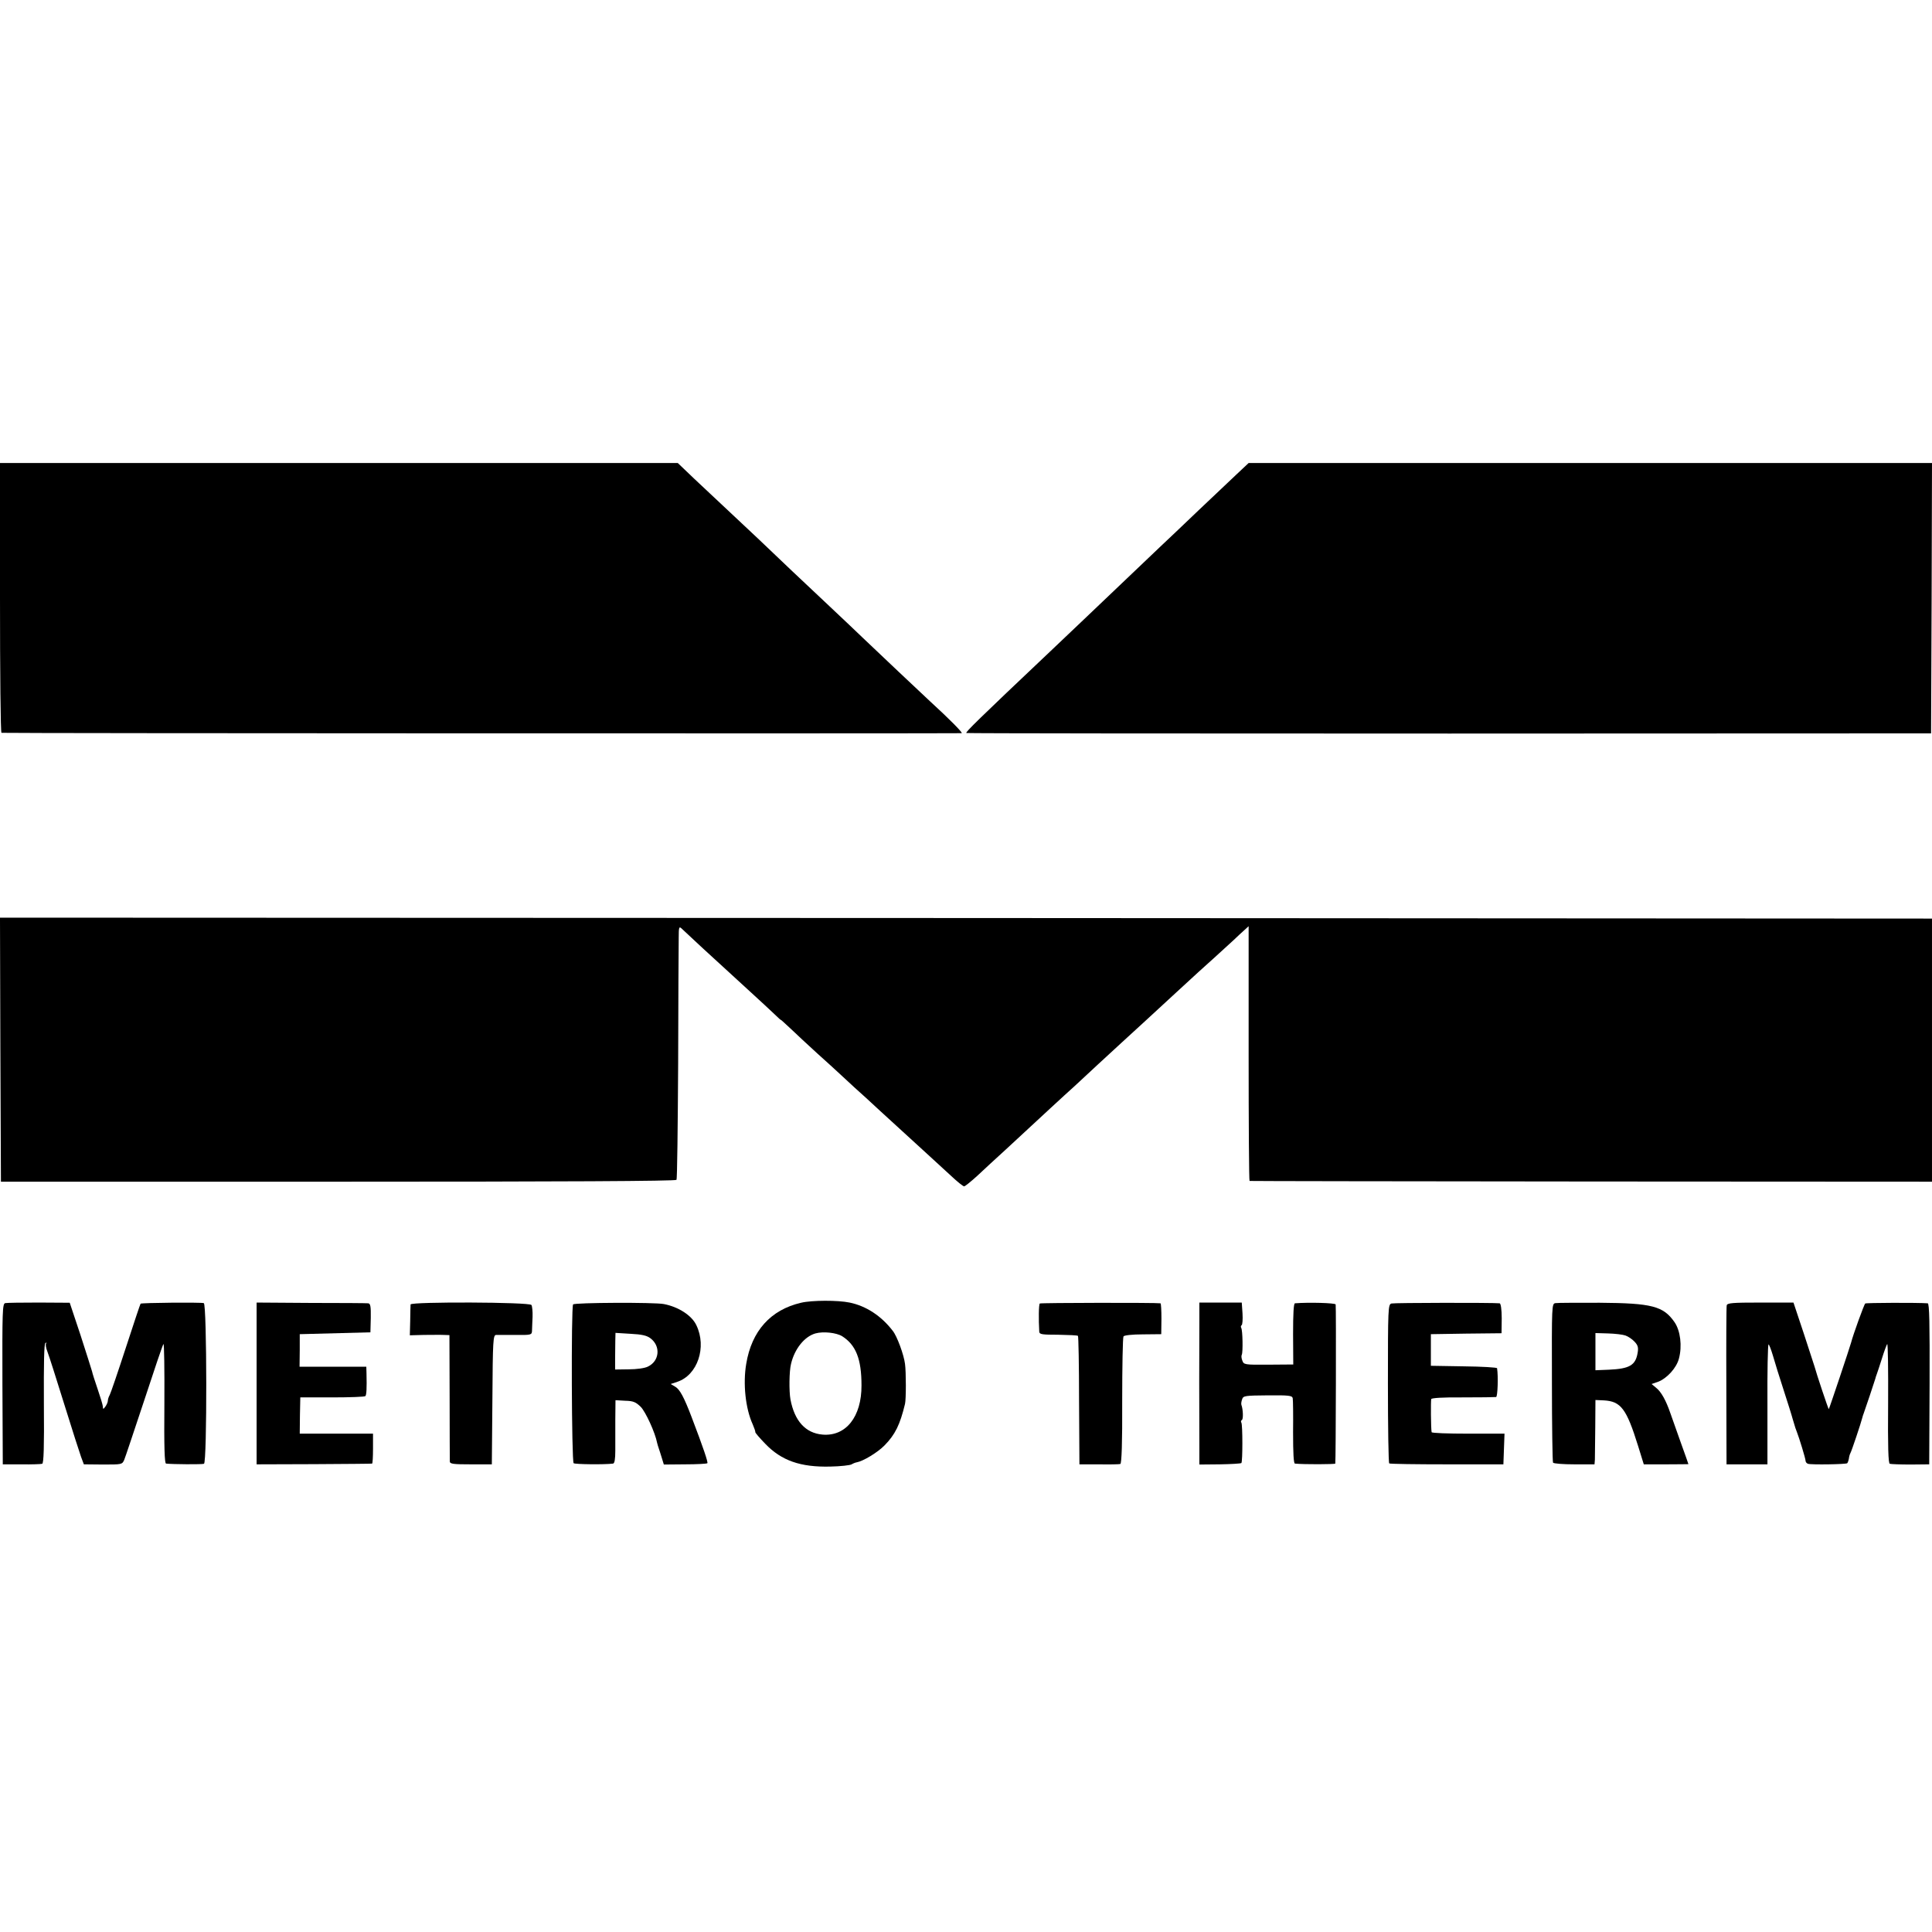
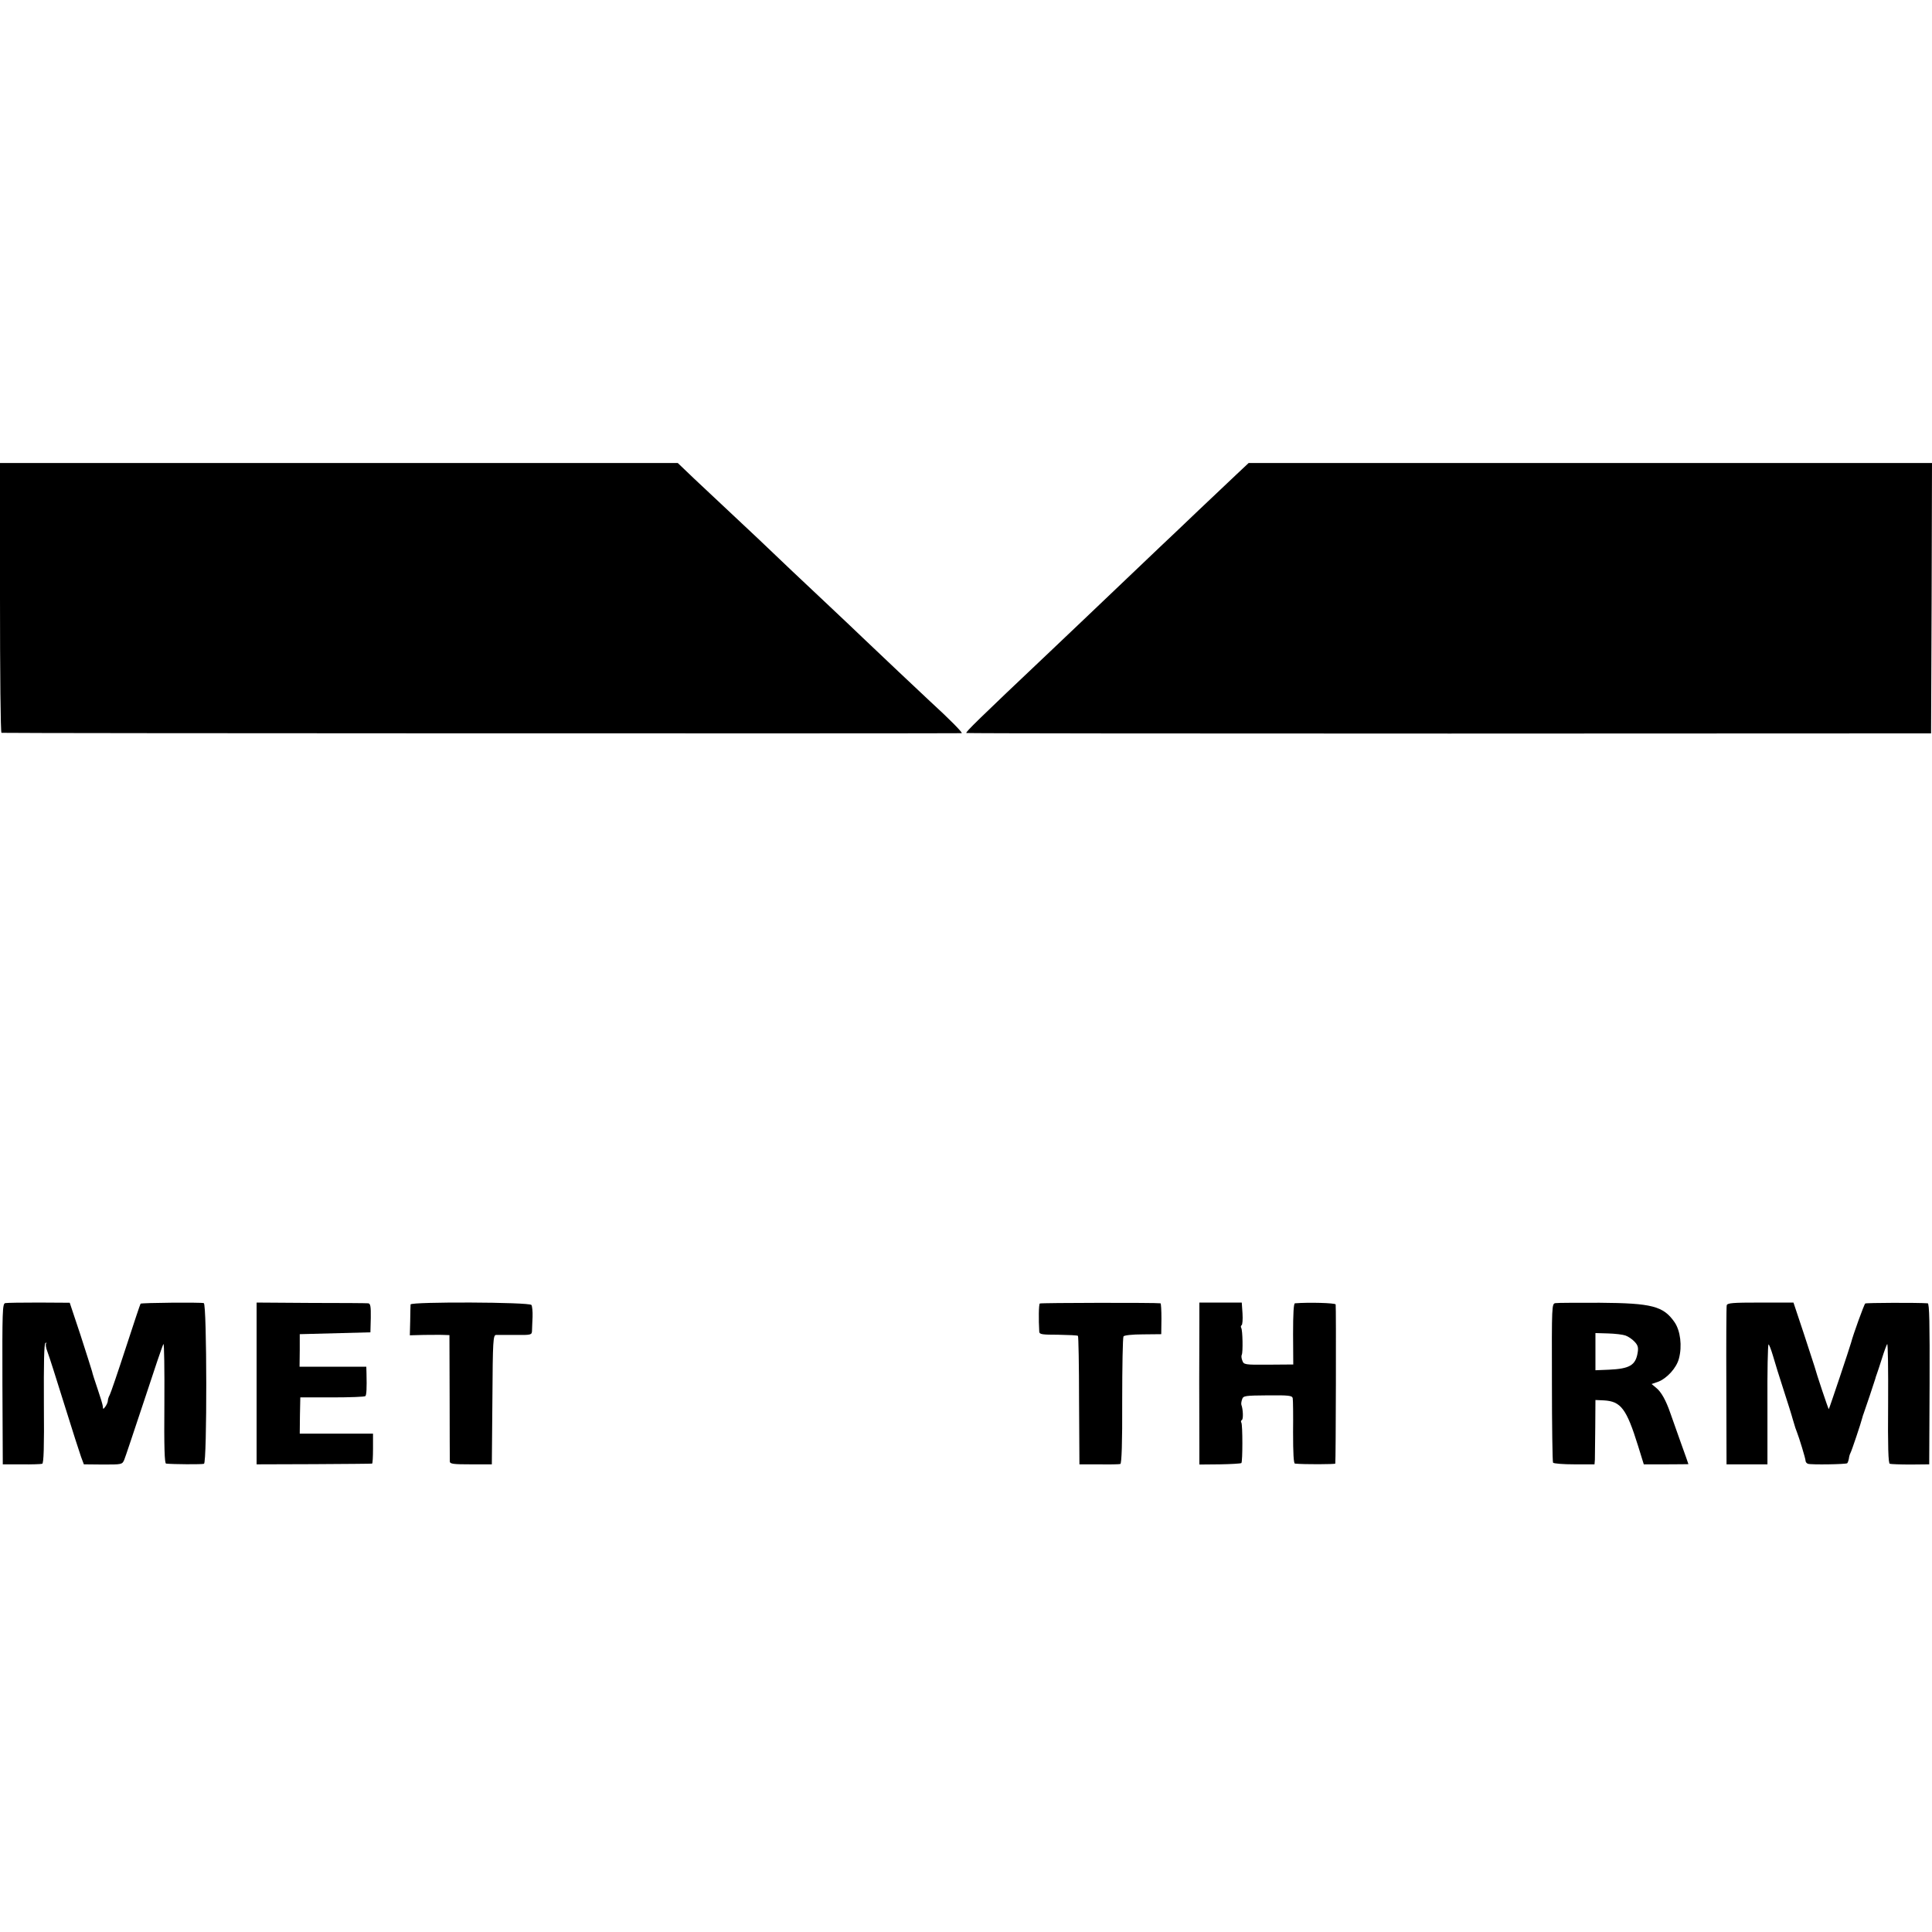
<svg xmlns="http://www.w3.org/2000/svg" version="1.0" width="1039pt" height="1039pt" viewBox="0 0 1039 1039" preserveAspectRatio="xMidYMid meet">
  <g transform="translate(0,1039) scale(0.1,-0.1)" fill="#000000" stroke="none">
    <path d="M0 7175 c0 -399 3 -725 8 -726 20 -3 5158 -4 5164 -2 6 3 -67 77 -172 173 -40 37 -290 273 -360 340 -26 25 -111 106 -190 180 -129 121 -255 240 -375 355 -23 22 -89 84 -146 137 -57 53 -144 135 -194 182 l-90 86 -1822 0 -1823 0 0 -725z" />
    <path d="M6650 7839 c-36 -34 -128 -121 -205 -194 -77 -74 -167 -159 -200 -190 -58 -55 -335 -319 -420 -400 -23 -22 -103 -98 -179 -170 -387 -366 -456 -434 -449 -437 5 -2 1174 -3 2598 -3 l2590 1 3 727 2 727 -1837 0 -1838 0 -65 -61z" />
-     <path d="M2 4745 l3 -710 1813 0 c1205 0 1816 3 1820 10 4 5 7 287 9 625 1 338 2 643 3 678 0 53 2 61 14 50 27 -26 166 -155 356 -328 63 -58 130 -119 147 -136 18 -18 33 -31 33 -29 0 1 24 -21 54 -49 29 -28 93 -87 141 -131 49 -44 103 -93 121 -110 17 -16 54 -50 80 -74 27 -24 90 -81 139 -127 90 -82 110 -101 245 -224 39 -36 99 -91 133 -122 34 -32 66 -58 72 -58 5 0 37 26 70 56 33 31 102 95 154 142 52 48 106 98 121 112 29 27 205 190 249 229 14 13 71 66 126 117 55 51 112 103 126 116 42 38 216 198 297 273 123 113 127 117 203 185 40 36 86 79 104 95 17 17 43 40 56 52 l24 22 0 -685 c0 -376 2 -685 5 -685 3 -1 830 -2 1838 -3 l1832 -1 0 707 0 708 -22 0 c-13 0 -2351 1 -5196 3 l-5172 2 2 -710z" />
-     <path d="M4308 3384 c-164 -38 -266 -152 -295 -329 -18 -106 -4 -240 35 -325 8 -19 15 -38 14 -42 -1 -3 23 -31 53 -62 87 -91 190 -127 350 -123 55 1 107 7 115 12 8 5 21 10 28 11 34 6 112 53 149 91 57 58 83 111 110 223 6 24 6 172 0 215 -6 49 -43 150 -66 178 -62 81 -144 134 -232 152 -62 13 -203 13 -261 -1z m221 -180 c74 -47 104 -123 104 -264 1 -169 -84 -276 -210 -265 -91 8 -150 73 -172 189 -8 44 -7 152 3 191 19 81 72 147 131 164 43 12 113 4 144 -15z" />
    <path d="M28 3382 c-15 -3 -16 -46 -15 -435 l2 -432 100 0 c55 -1 105 1 112 3 8 3 11 87 9 323 -1 217 1 322 8 326 6 4 8 3 4 -2 -4 -4 -1 -24 7 -44 8 -20 48 -146 90 -281 42 -135 83 -263 91 -285 l15 -40 103 -1 c101 0 103 0 114 25 6 14 54 159 108 321 53 162 99 298 103 302 4 4 6 -138 5 -317 -2 -240 1 -325 9 -326 36 -4 194 -5 204 -1 17 5 16 859 -1 864 -16 5 -335 2 -340 -3 -2 -2 -38 -110 -80 -239 -42 -129 -81 -243 -86 -252 -6 -10 -10 -24 -10 -31 0 -7 -6 -21 -13 -31 -12 -16 -13 -16 -14 1 -1 10 -14 52 -28 93 -14 41 -28 84 -30 95 -3 11 -31 99 -62 195 l-58 174 -166 1 c-91 0 -173 -1 -181 -3z" />
    <path d="M1380 2950 l0 -435 308 1 c169 1 310 2 313 3 3 0 5 37 5 81 l0 80 -197 0 -197 0 1 98 2 97 172 0 c95 0 175 3 178 7 6 6 8 42 6 121 l-1 37 -179 0 -180 0 1 88 0 87 190 5 190 5 2 78 c1 62 -2 77 -14 78 -8 1 -147 2 -307 2 l-293 2 0 -435z" />
    <path d="M2208 3375 c0 -5 -2 -45 -2 -88 l-2 -78 76 2 c41 0 89 1 106 0 l31 -1 1 -332 c0 -183 1 -340 1 -348 1 -13 20 -15 114 -15 l112 0 3 348 c2 321 4 347 20 348 9 0 56 0 105 0 83 -1 87 0 88 22 0 12 2 46 3 75 1 29 -2 58 -6 64 -9 16 -647 18 -650 3z" />
-     <path d="M3082 3375 c-11 -17 -8 -846 3 -854 8 -6 165 -8 212 -2 8 1 12 24 12 69 0 37 0 113 0 169 l1 103 52 -3 c44 -1 57 -7 84 -33 26 -27 77 -137 88 -194 2 -8 6 -22 9 -30 3 -8 10 -31 16 -50 l11 -36 114 1 c63 0 117 3 120 6 5 4 -22 84 -85 249 -40 105 -63 148 -87 162 l-25 15 36 12 c108 36 159 186 102 304 -24 52 -96 99 -175 114 -49 10 -482 8 -488 -2z m416 -182 c56 -42 49 -122 -13 -152 -17 -9 -61 -15 -104 -15 l-73 -1 0 58 c0 31 1 75 1 98 l1 41 81 -5 c60 -3 87 -9 107 -24z" />
    <path d="M5592 3380 c-6 -4 -7 -85 -3 -152 1 -14 15 -16 102 -16 56 -1 103 -3 106 -6 3 -2 6 -159 6 -348 l2 -343 105 0 c58 -1 110 0 115 2 7 2 11 115 10 339 0 185 3 341 7 347 3 6 47 11 105 11 l98 1 1 83 c0 45 -2 82 -5 83 -26 4 -644 3 -649 -1z" />
    <path d="M6450 3293 c-1 -119 -1 -554 0 -681 l0 -98 110 1 c60 1 112 4 116 7 7 8 7 204 0 217 -4 5 -2 12 3 15 8 5 6 57 -3 81 -2 6 0 19 4 30 6 19 16 20 138 21 112 1 131 -1 134 -15 2 -9 3 -91 2 -183 0 -115 3 -168 10 -169 48 -5 216 -4 217 0 3 14 5 847 2 856 -3 8 -144 12 -219 6 -7 -1 -10 -56 -10 -165 l1 -164 -133 -1 c-129 -1 -133 0 -141 22 -5 12 -6 26 -3 31 7 12 5 133 -3 145 -3 5 -2 12 2 14 5 3 7 31 5 64 l-4 58 -114 0 -114 0 0 -92z" />
-     <path d="M7483 3380 c-18 -5 -19 -25 -19 -430 0 -234 3 -427 7 -430 4 -3 144 -5 311 -5 l303 0 3 83 3 82 -196 0 c-107 0 -196 3 -196 8 -4 20 -5 168 -2 178 2 6 62 10 171 9 92 0 172 1 178 2 8 3 12 109 5 155 -1 4 -81 9 -178 10 l-178 3 0 85 0 85 190 3 190 2 1 80 c0 48 -5 80 -11 81 -43 4 -568 3 -582 -1z" />
    <path d="M8365 3382 c-20 -3 -20 -10 -19 -426 0 -232 3 -427 6 -432 4 -5 55 -9 115 -9 l108 0 2 25 c0 14 1 92 2 173 l1 148 45 -2 c92 -5 122 -45 184 -244 l31 -100 120 0 c66 0 120 1 120 1 0 1 -18 53 -41 116 -22 62 -47 133 -56 158 -24 70 -50 116 -77 137 l-24 20 35 12 c47 18 99 74 112 125 18 67 8 150 -24 196 -60 86 -121 102 -402 104 -120 0 -227 0 -238 -2z m376 -174 c15 -5 37 -20 49 -33 18 -19 22 -31 17 -60 -11 -67 -43 -86 -154 -91 l-73 -3 0 100 0 100 68 -2 c37 -1 79 -6 93 -11z" />
    <path d="M9286 3370 c-2 -8 -3 -204 -2 -435 l1 -420 110 0 110 0 0 323 c-1 177 2 322 6 322 3 0 14 -28 24 -62 10 -35 35 -116 56 -180 21 -65 44 -137 50 -160 16 -54 15 -50 22 -68 13 -33 47 -144 47 -156 0 -6 6 -14 13 -16 17 -6 205 -3 211 3 3 3 7 14 9 25 1 10 5 24 8 29 6 9 58 165 64 190 1 6 5 17 8 25 9 24 59 174 62 185 1 6 5 17 8 25 3 8 16 47 28 85 12 39 25 73 28 77 4 4 6 -138 5 -316 -2 -239 1 -326 9 -328 7 -2 57 -4 112 -4 l100 1 2 433 c1 324 -1 432 -10 433 -56 4 -330 3 -336 -1 -6 -4 -66 -170 -76 -210 -6 -23 -117 -355 -120 -358 -2 -3 -68 195 -77 230 -1 4 -27 82 -57 175 l-56 168 -178 0 c-149 0 -178 -2 -181 -15z" />
  </g>
</svg>